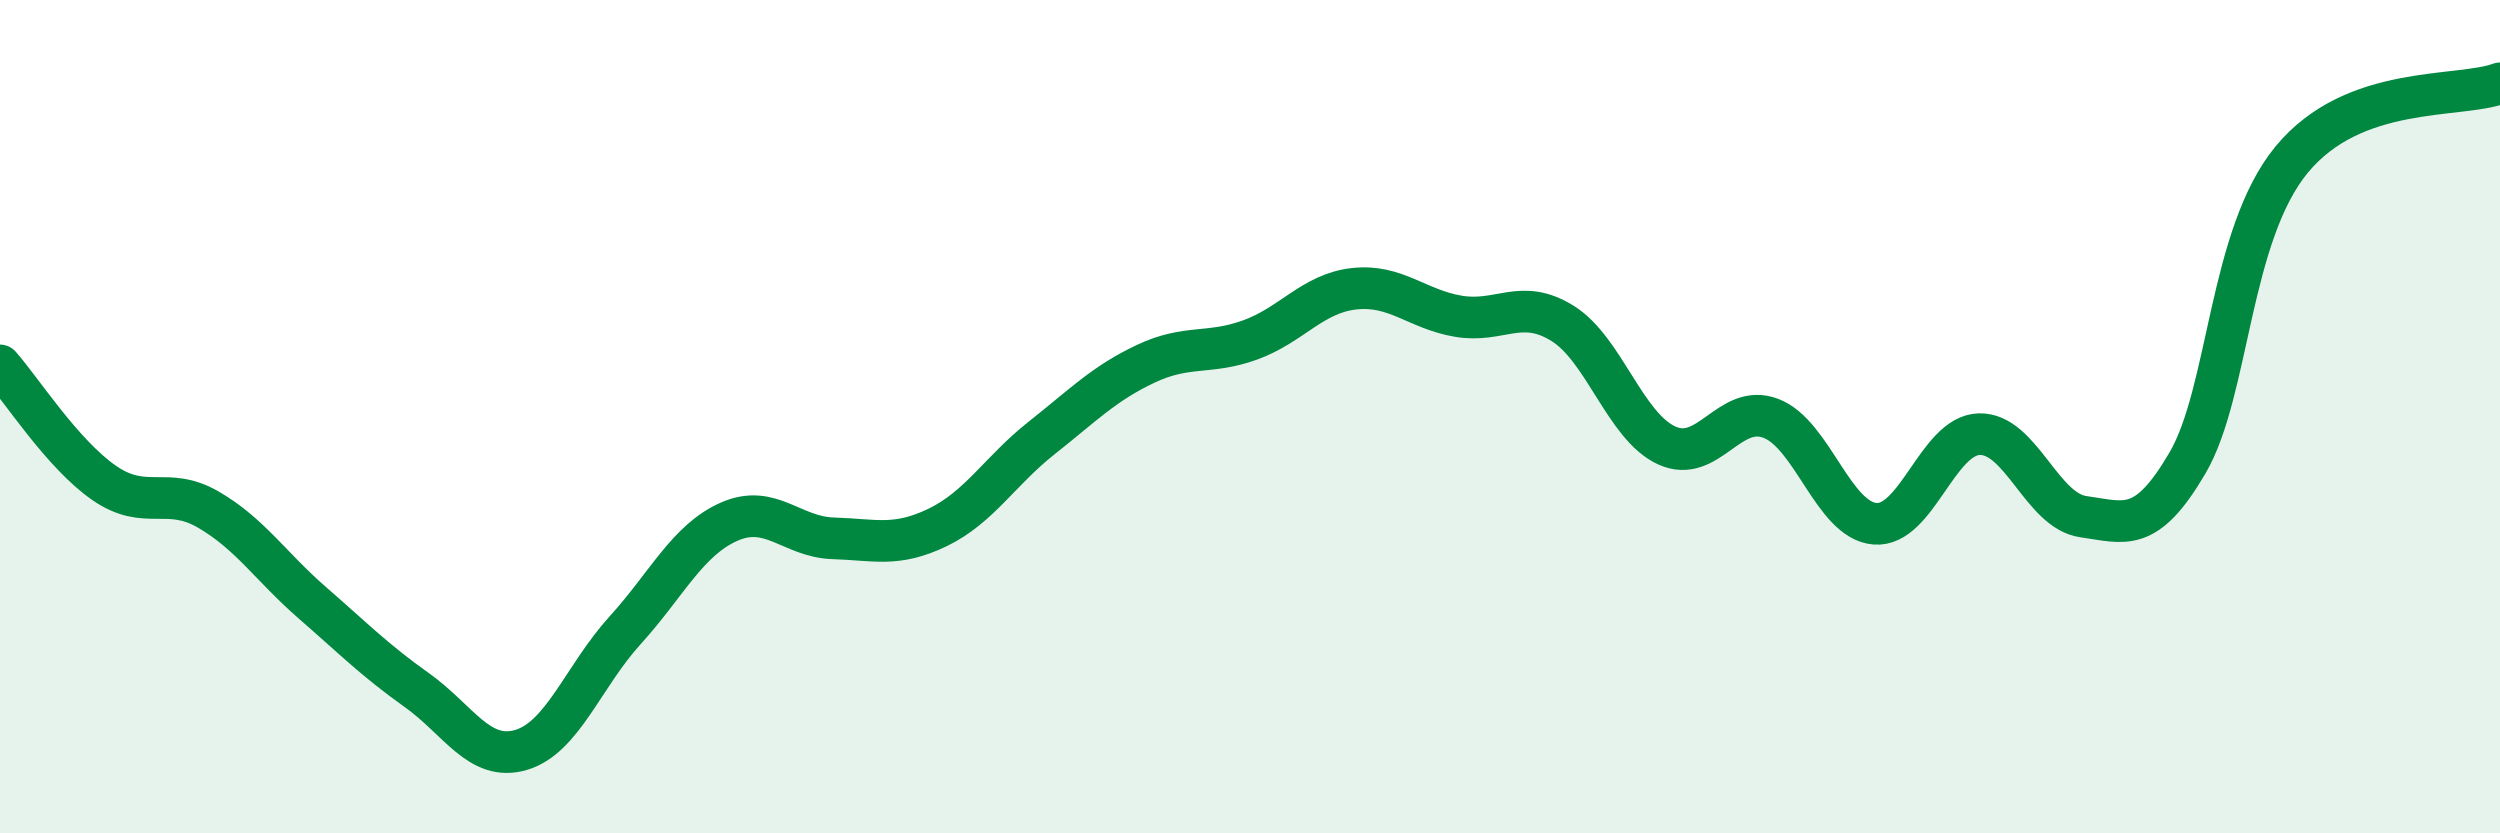
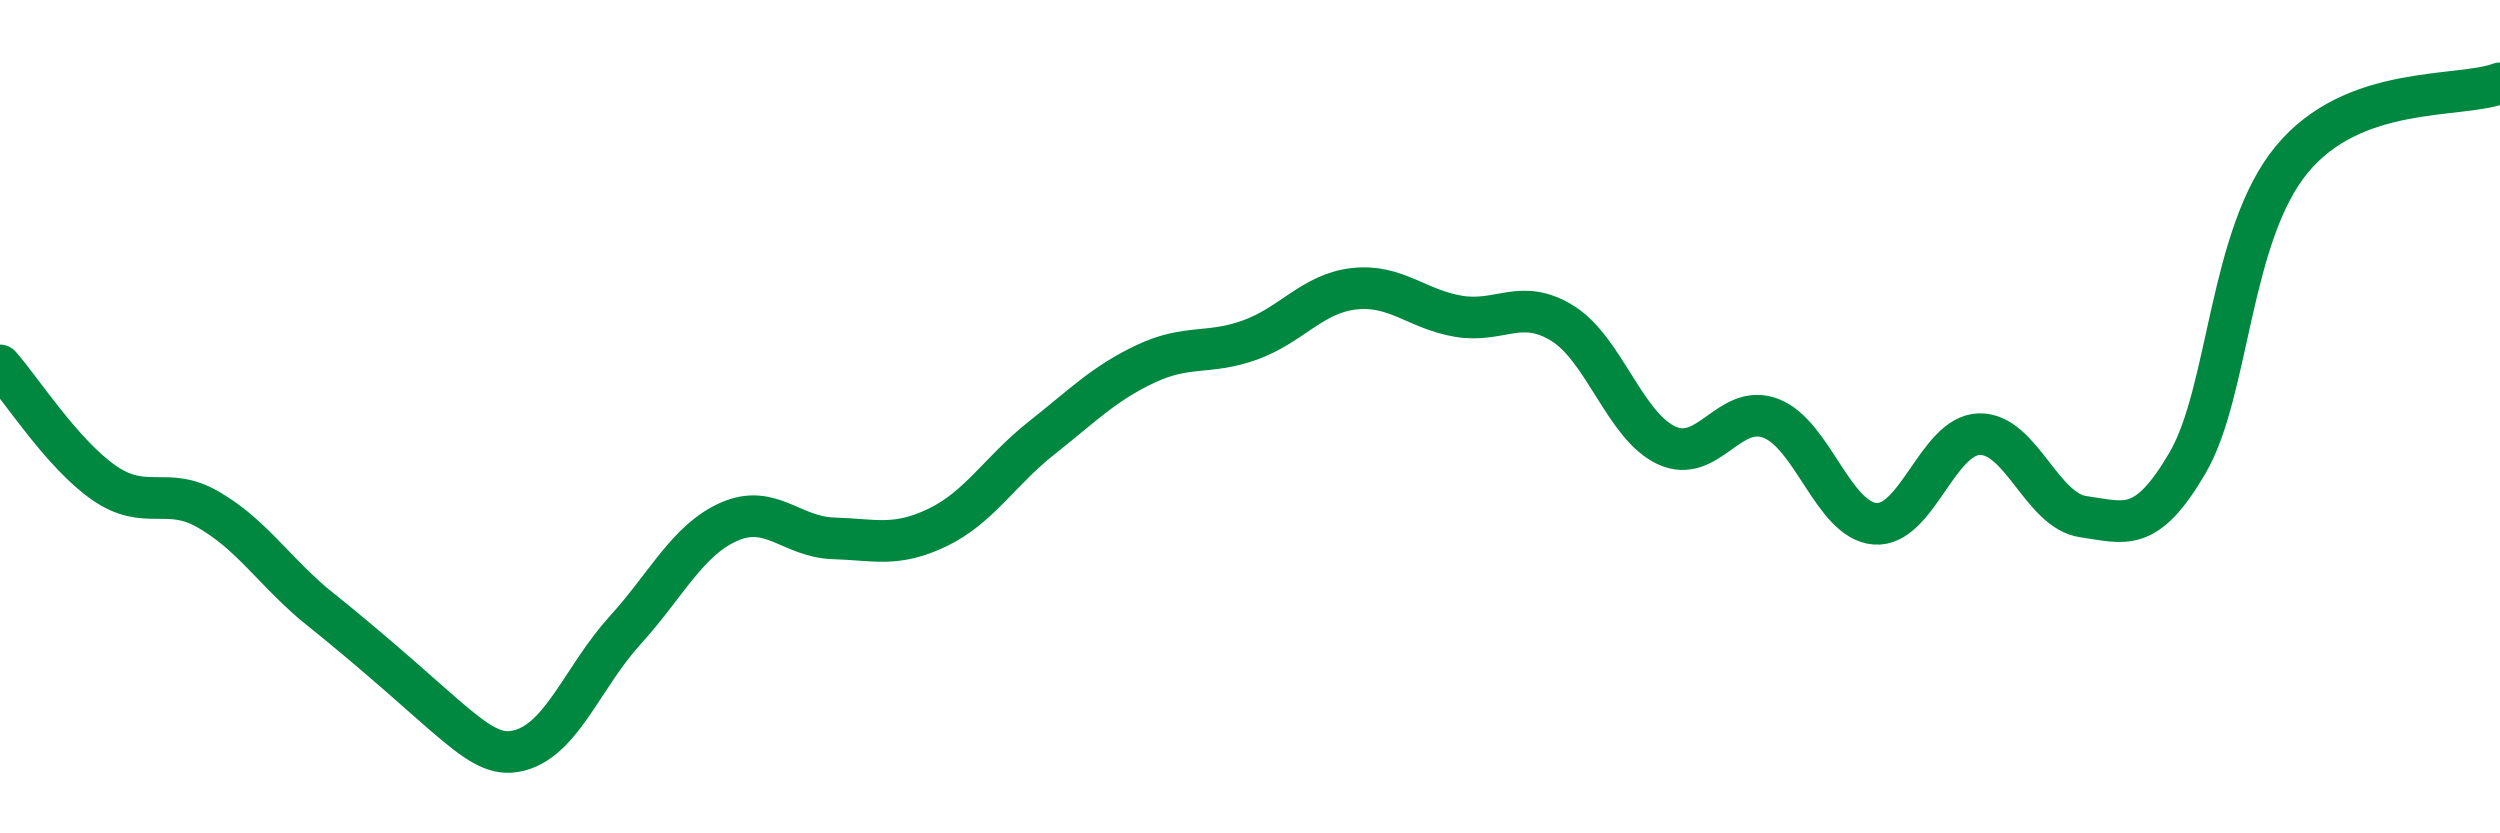
<svg xmlns="http://www.w3.org/2000/svg" width="60" height="20" viewBox="0 0 60 20">
-   <path d="M 0,8.77 C 0.5,9.33 1.5,10.9 2.5,11.59 C 3.5,12.28 4,11.65 5,12.23 C 6,12.81 6.5,13.6 7.5,14.47 C 8.5,15.34 9,15.85 10,16.56 C 11,17.27 11.5,18.29 12.5,18 C 13.5,17.71 14,16.23 15,15.13 C 16,14.03 16.5,12.96 17.5,12.52 C 18.5,12.08 19,12.89 20,12.92 C 21,12.95 21.5,13.14 22.5,12.66 C 23.5,12.18 24,11.3 25,10.51 C 26,9.72 26.5,9.2 27.5,8.73 C 28.5,8.26 29,8.52 30,8.16 C 31,7.8 31.5,7.04 32.5,6.93 C 33.5,6.82 34,7.42 35,7.59 C 36,7.76 36.5,7.14 37.5,7.76 C 38.5,8.38 39,10.23 40,10.69 C 41,11.15 41.5,9.66 42.5,10.04 C 43.5,10.42 44,12.49 45,12.57 C 46,12.65 46.5,10.45 47.5,10.42 C 48.5,10.39 49,12.26 50,12.4 C 51,12.54 51.5,12.82 52.5,11.11 C 53.5,9.4 53.5,5.65 55,3.83 C 56.5,2.01 59,2.37 60,2L60 20L0 20Z" fill="#008740" opacity="0.1" stroke-linecap="round" stroke-linejoin="round" />
-   <path d="M 0,8.77 C 0.5,9.33 1.5,10.9 2.5,11.59 C 3.5,12.28 4,11.65 5,12.23 C 6,12.81 6.5,13.6 7.5,14.47 C 8.5,15.34 9,15.85 10,16.56 C 11,17.27 11.5,18.29 12.5,18 C 13.5,17.71 14,16.23 15,15.13 C 16,14.03 16.5,12.96 17.5,12.52 C 18.5,12.08 19,12.89 20,12.92 C 21,12.95 21.5,13.14 22.5,12.66 C 23.5,12.18 24,11.3 25,10.51 C 26,9.72 26.5,9.2 27.5,8.73 C 28.5,8.26 29,8.52 30,8.16 C 31,7.8 31.5,7.04 32.5,6.93 C 33.5,6.82 34,7.42 35,7.59 C 36,7.76 36.5,7.14 37.5,7.76 C 38.5,8.38 39,10.23 40,10.69 C 41,11.15 41.5,9.66 42.5,10.04 C 43.5,10.42 44,12.49 45,12.57 C 46,12.65 46.5,10.45 47.5,10.42 C 48.5,10.39 49,12.26 50,12.4 C 51,12.54 51.5,12.82 52.5,11.11 C 53.5,9.4 53.5,5.65 55,3.83 C 56.5,2.01 59,2.37 60,2" stroke="#008740" stroke-width="1" fill="none" stroke-linecap="round" stroke-linejoin="round" />
+   <path d="M 0,8.77 C 0.5,9.33 1.5,10.9 2.5,11.59 C 3.5,12.28 4,11.65 5,12.23 C 6,12.81 6.5,13.6 7.5,14.47 C 11,17.27 11.5,18.29 12.5,18 C 13.5,17.71 14,16.23 15,15.13 C 16,14.03 16.5,12.96 17.5,12.52 C 18.5,12.08 19,12.89 20,12.92 C 21,12.95 21.5,13.14 22.5,12.66 C 23.5,12.18 24,11.3 25,10.51 C 26,9.72 26.5,9.2 27.5,8.73 C 28.5,8.26 29,8.52 30,8.16 C 31,7.8 31.5,7.04 32.5,6.93 C 33.5,6.82 34,7.42 35,7.59 C 36,7.76 36.5,7.14 37.5,7.76 C 38.5,8.38 39,10.23 40,10.69 C 41,11.15 41.5,9.66 42.5,10.04 C 43.5,10.42 44,12.49 45,12.57 C 46,12.65 46.5,10.45 47.5,10.42 C 48.5,10.39 49,12.26 50,12.4 C 51,12.54 51.5,12.82 52.5,11.11 C 53.5,9.4 53.5,5.65 55,3.83 C 56.5,2.01 59,2.37 60,2" stroke="#008740" stroke-width="1" fill="none" stroke-linecap="round" stroke-linejoin="round" />
</svg>